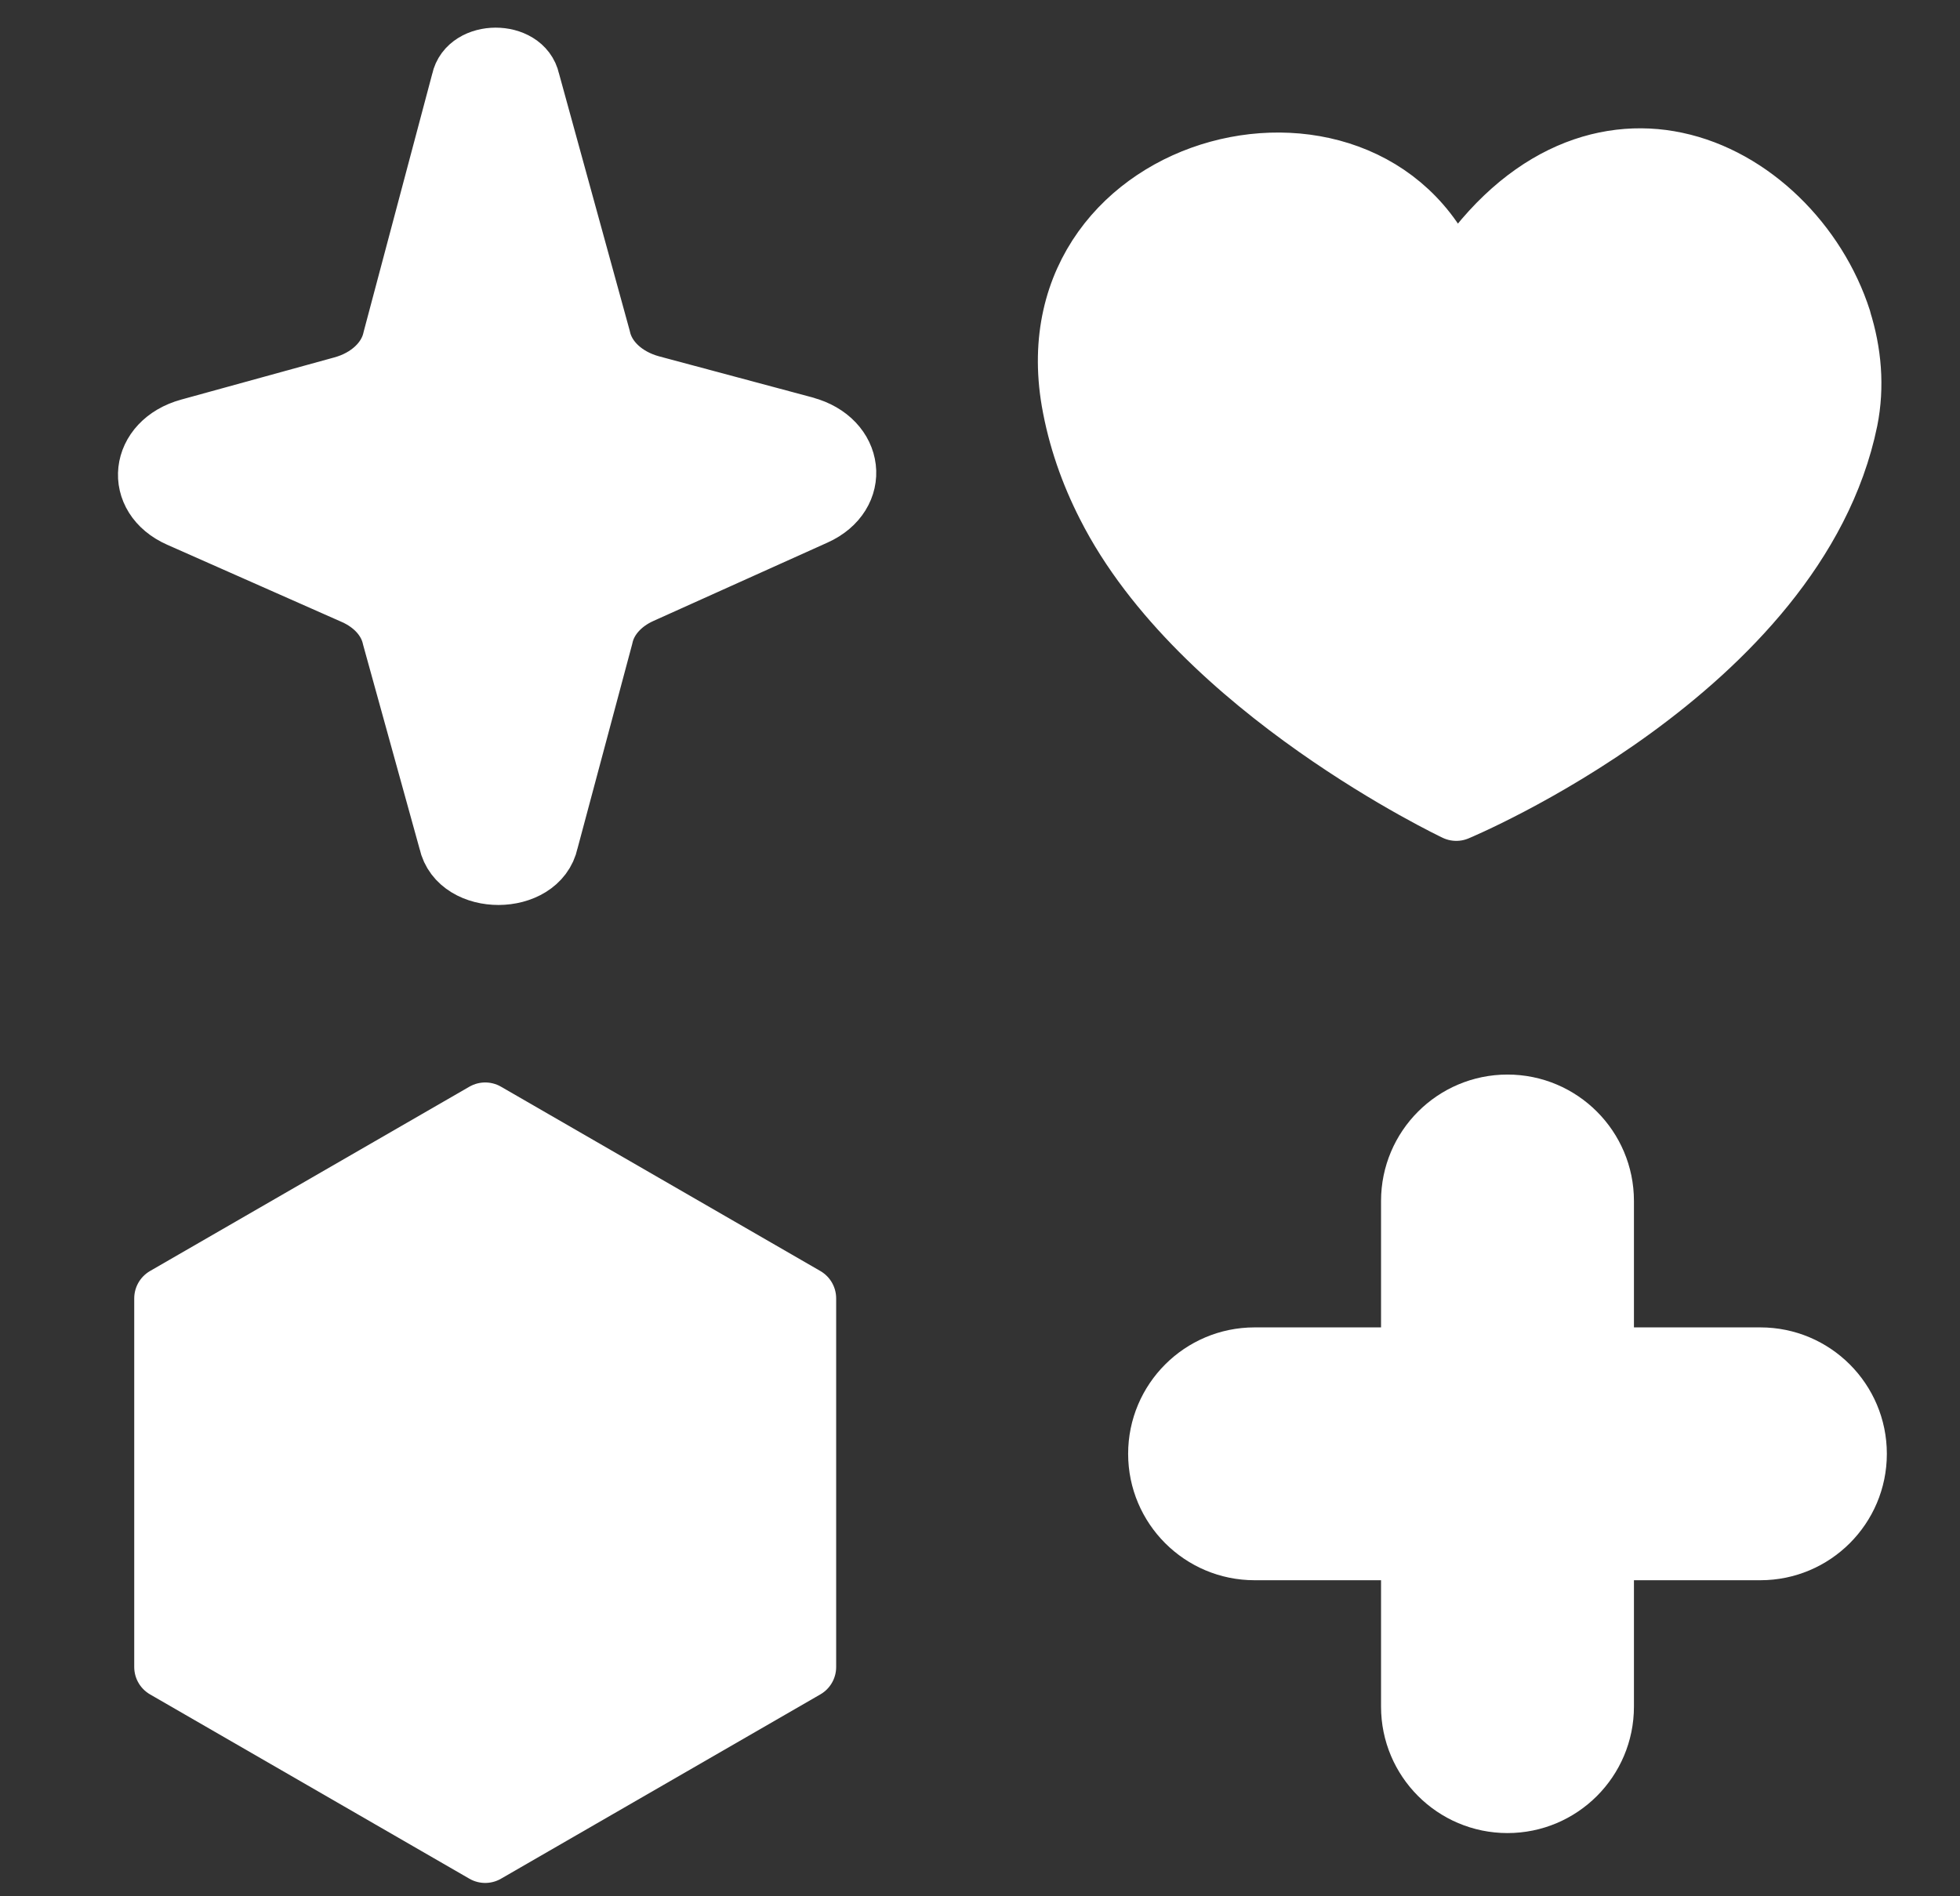
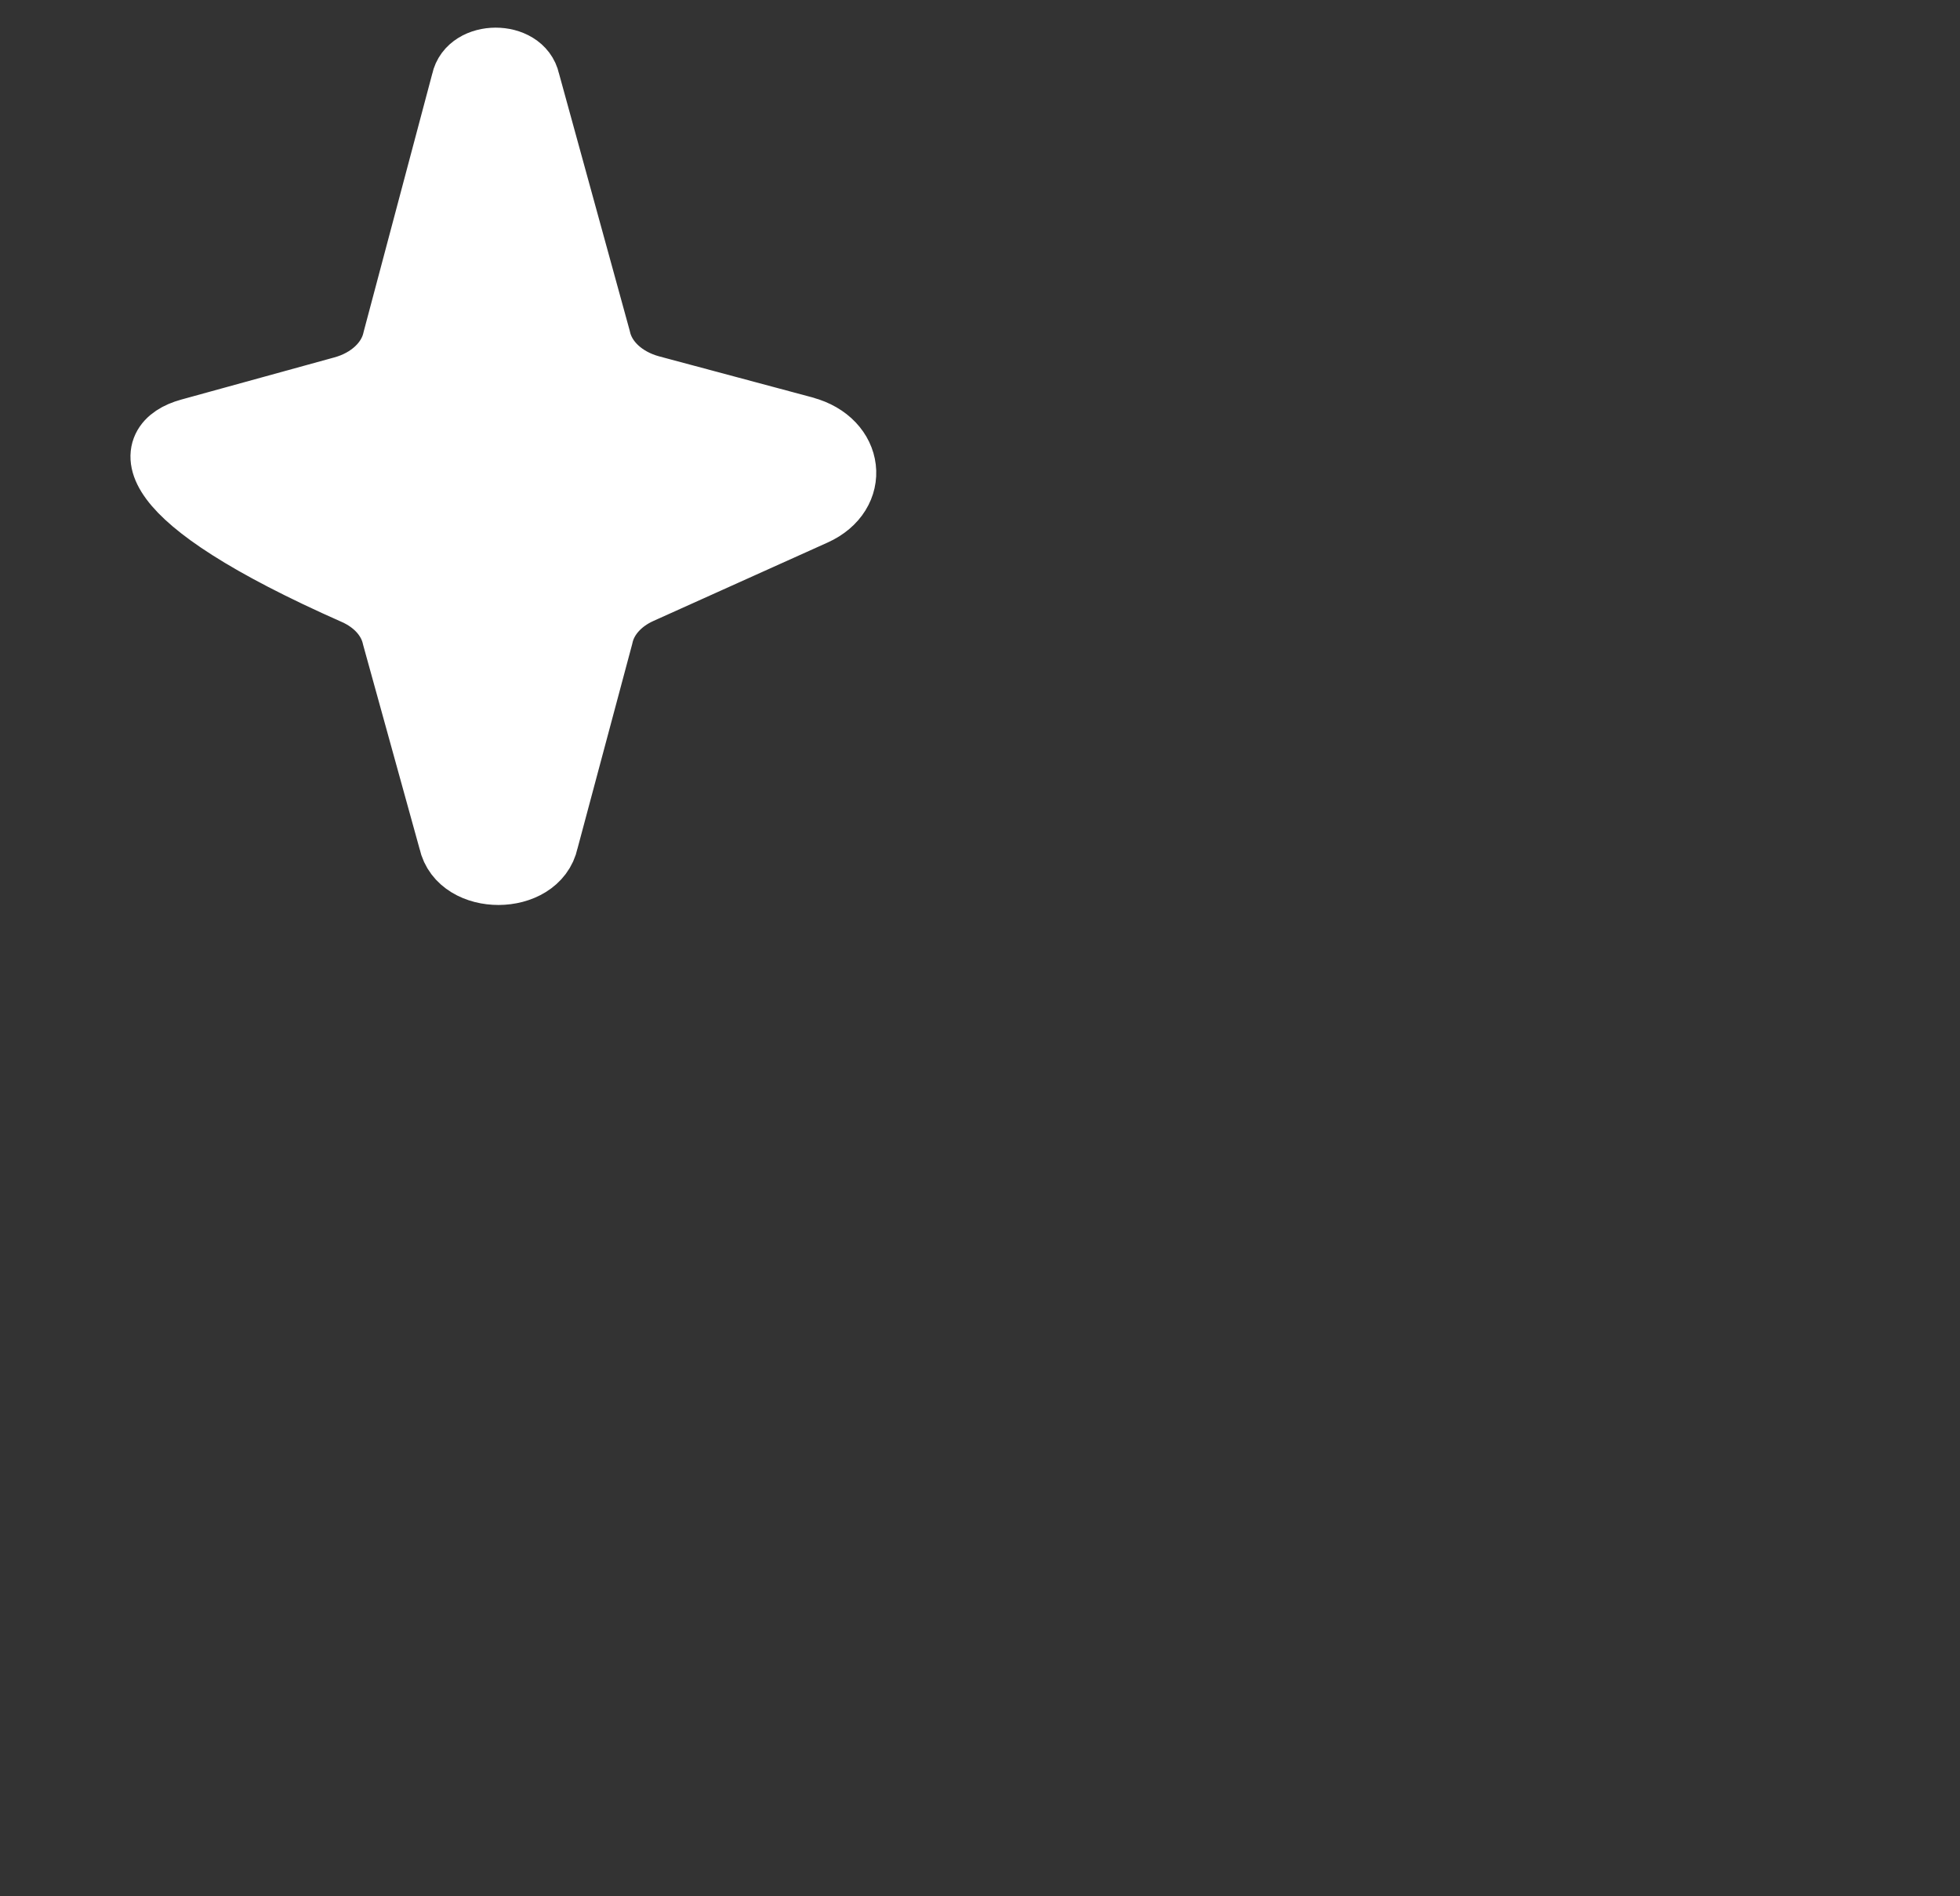
<svg xmlns="http://www.w3.org/2000/svg" width="31" height="30" viewBox="0 0 31 30" fill="none">
  <rect x="0" y="0" width="31" height="30" fill="#333333" stroke="none" />
  <g id="Feed">
    <g id="Group 2750">
      <g id="Group 2745">
-         <path id="Vector" d="M29.097 5.065C29.259 5.574 29.306 6.115 29.201 6.64C28.395 10.572 23.033 12.803 23.033 12.803C23.033 12.803 18.992 10.89 17.525 7.983C17.263 7.469 17.071 6.921 16.97 6.34C16.312 2.476 21.774 1.177 22.989 4.491C24.035 2.812 25.369 2.349 26.501 2.589C27.695 2.84 28.715 3.867 29.099 5.064L29.097 5.065Z" fill="white" stroke="white" stroke-linecap="round" stroke-linejoin="round" />
-         <path id="Polygon 2" d="M7.674 17.625L12.725 20.541V26.373L7.674 29.289L2.623 26.373V20.541L7.674 17.625Z" fill="white" stroke="white" stroke-linejoin="round" />
-       </g>
-       <path id="Vector_2" d="M12.723 6.772C13.49 6.978 13.588 7.811 12.883 8.128L10.127 9.369C9.802 9.516 9.577 9.772 9.515 10.064L8.649 13.302C8.504 13.986 7.269 13.99 7.121 13.307L6.227 10.075C6.163 9.783 5.937 9.529 5.611 9.384L2.847 8.161C2.139 7.848 2.232 7.015 2.998 6.804L5.419 6.137C5.848 6.02 6.161 5.724 6.237 5.369L7.322 1.287C7.419 0.823 8.256 0.82 8.356 1.284L9.476 5.358C9.553 5.713 9.869 6.006 10.297 6.121L12.723 6.771L12.723 6.772Z" fill="white" stroke="white" stroke-linejoin="round" />
+         </g>
+       <path id="Vector_2" d="M12.723 6.772C13.49 6.978 13.588 7.811 12.883 8.128L10.127 9.369C9.802 9.516 9.577 9.772 9.515 10.064L8.649 13.302C8.504 13.986 7.269 13.99 7.121 13.307L6.227 10.075C6.163 9.783 5.937 9.529 5.611 9.384C2.139 7.848 2.232 7.015 2.998 6.804L5.419 6.137C5.848 6.02 6.161 5.724 6.237 5.369L7.322 1.287C7.419 0.823 8.256 0.82 8.356 1.284L9.476 5.358C9.553 5.713 9.869 6.006 10.297 6.121L12.723 6.771L12.723 6.772Z" fill="white" stroke="white" stroke-linejoin="round" />
    </g>
-     <path id="Vector_3" d="M22.343 19V21.5H19.843C19.015 21.5 18.343 22.172 18.343 23C18.343 23.828 19.015 24.5 19.843 24.5H22.343V27C22.343 27.828 23.015 28.5 23.843 28.5C24.671 28.5 25.343 27.828 25.343 27V24.5H27.843C28.671 24.5 29.343 23.828 29.343 23C29.343 22.172 28.671 21.5 27.843 21.5H25.343V19C25.343 18.172 24.671 17.5 23.843 17.5C23.015 17.5 22.343 18.172 22.343 19Z" fill="white" stroke="white" />
  </g>
</svg>